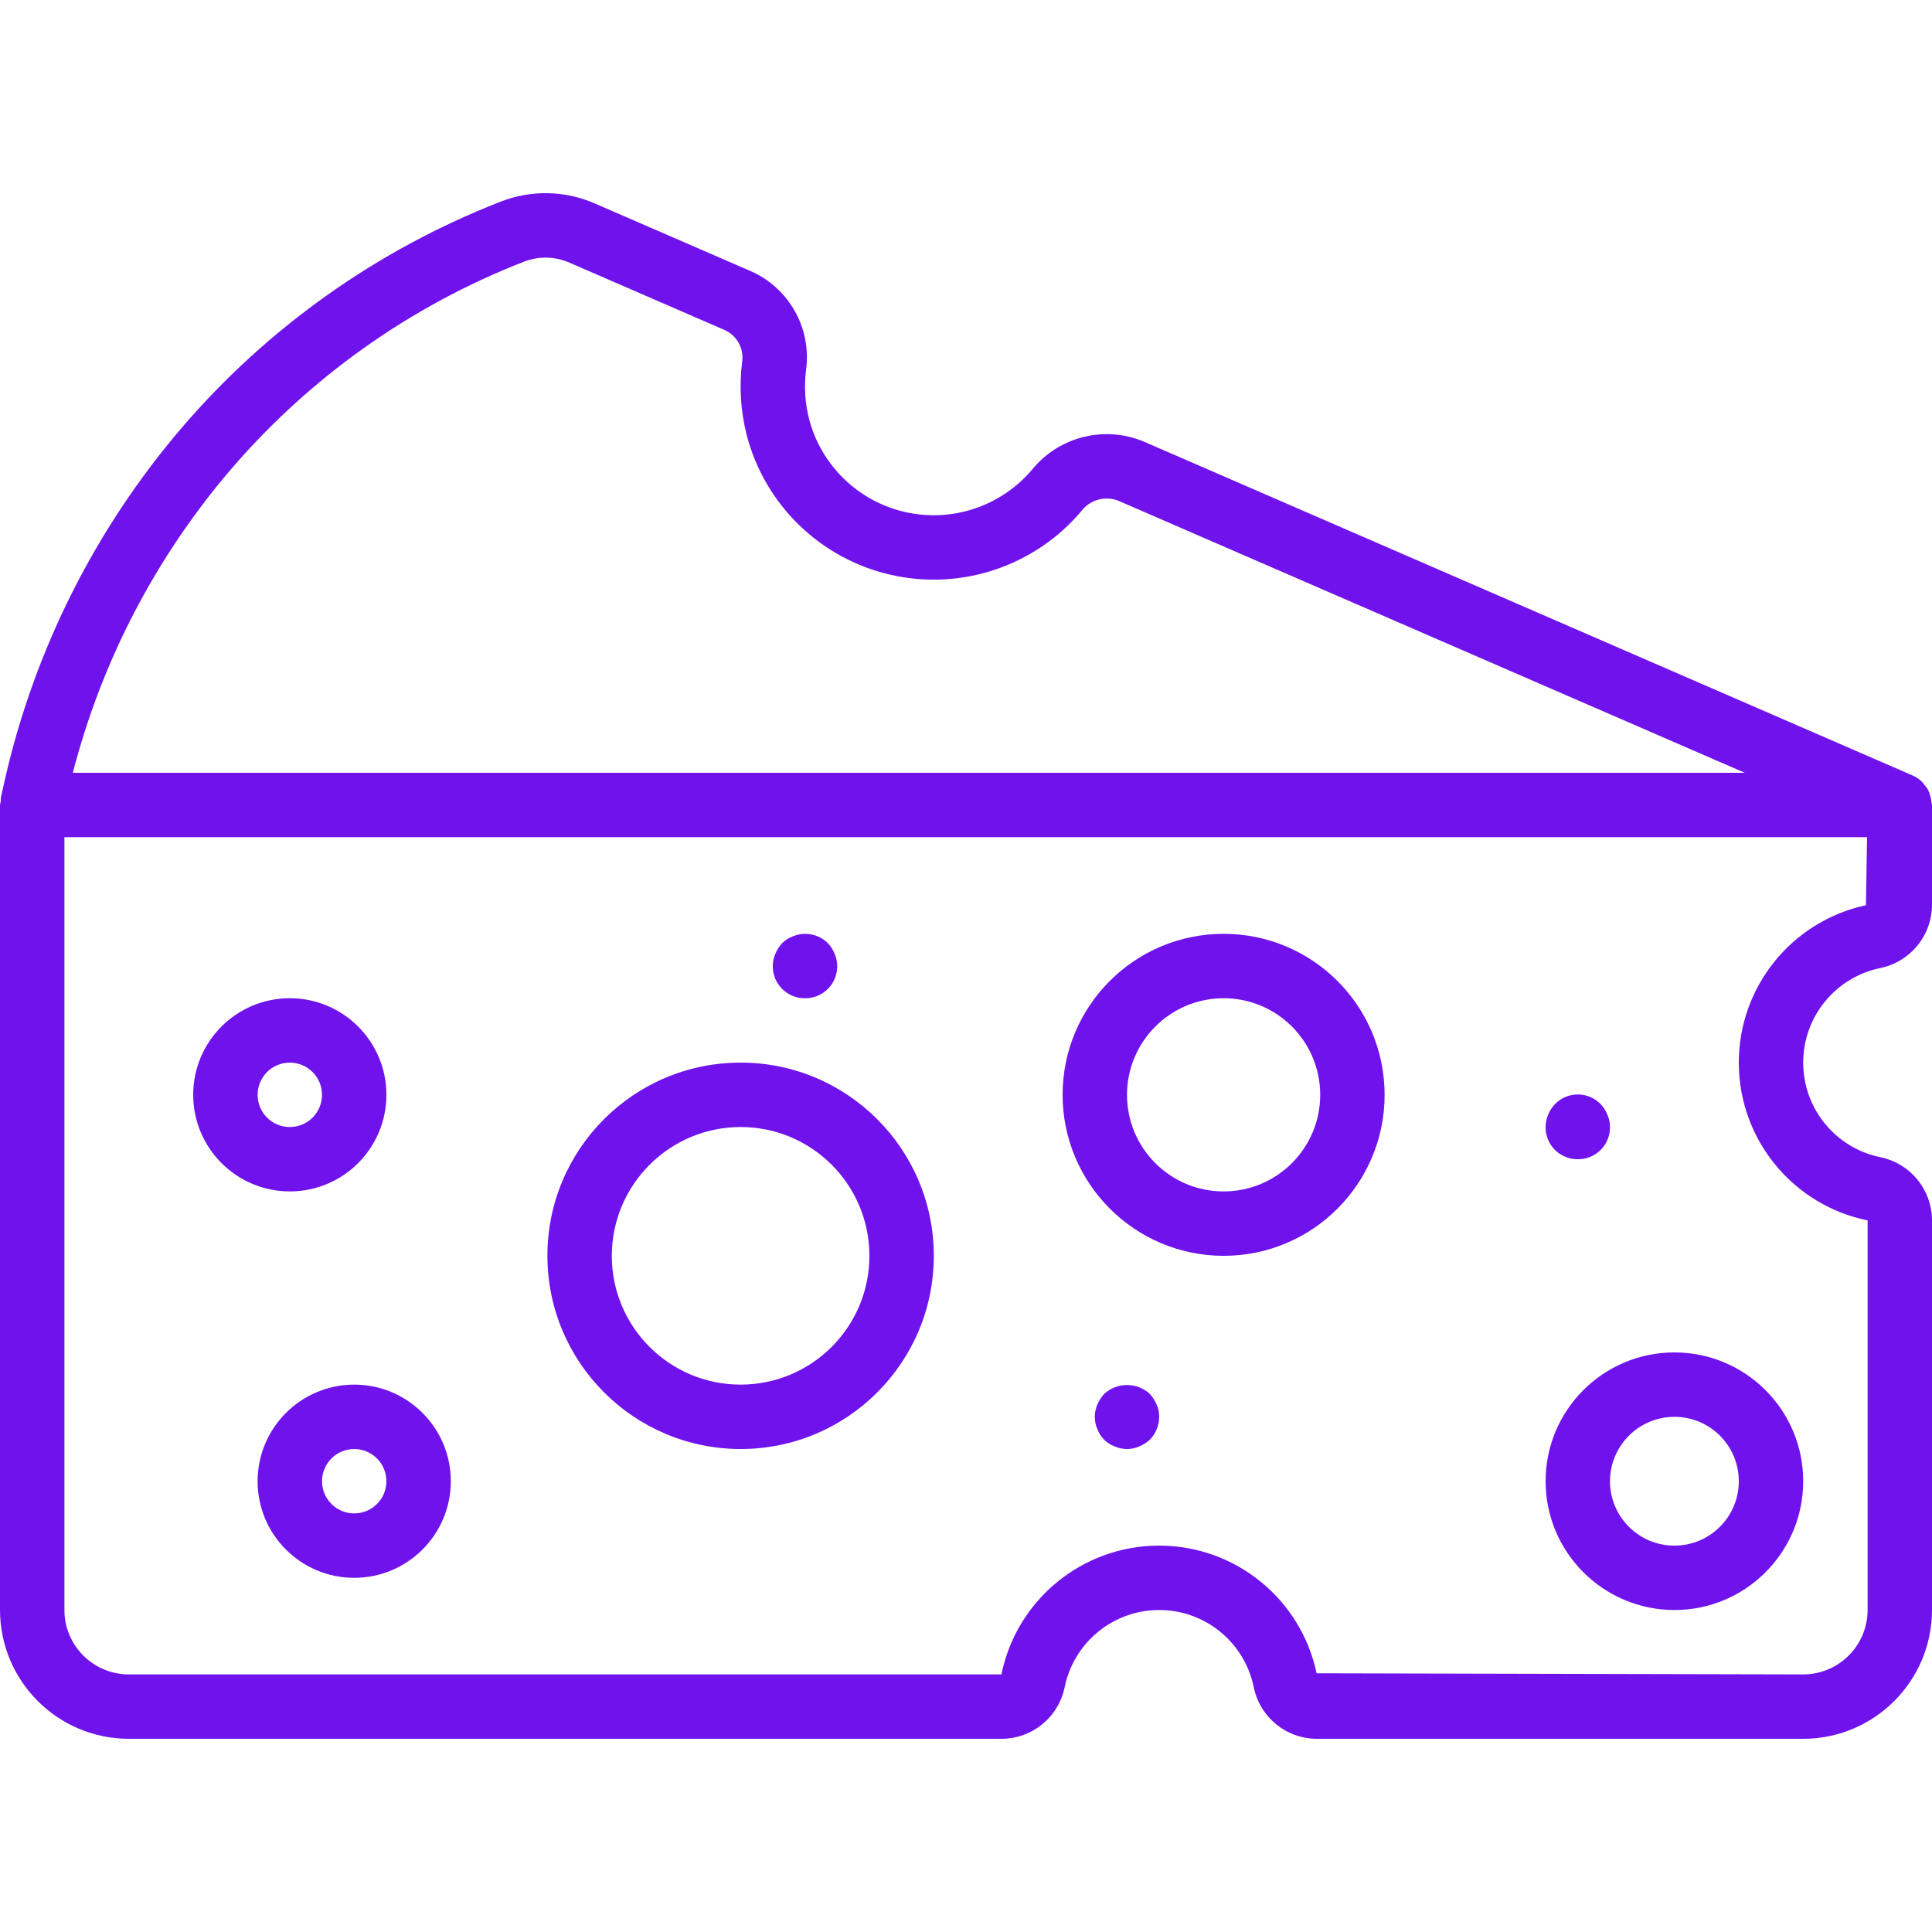
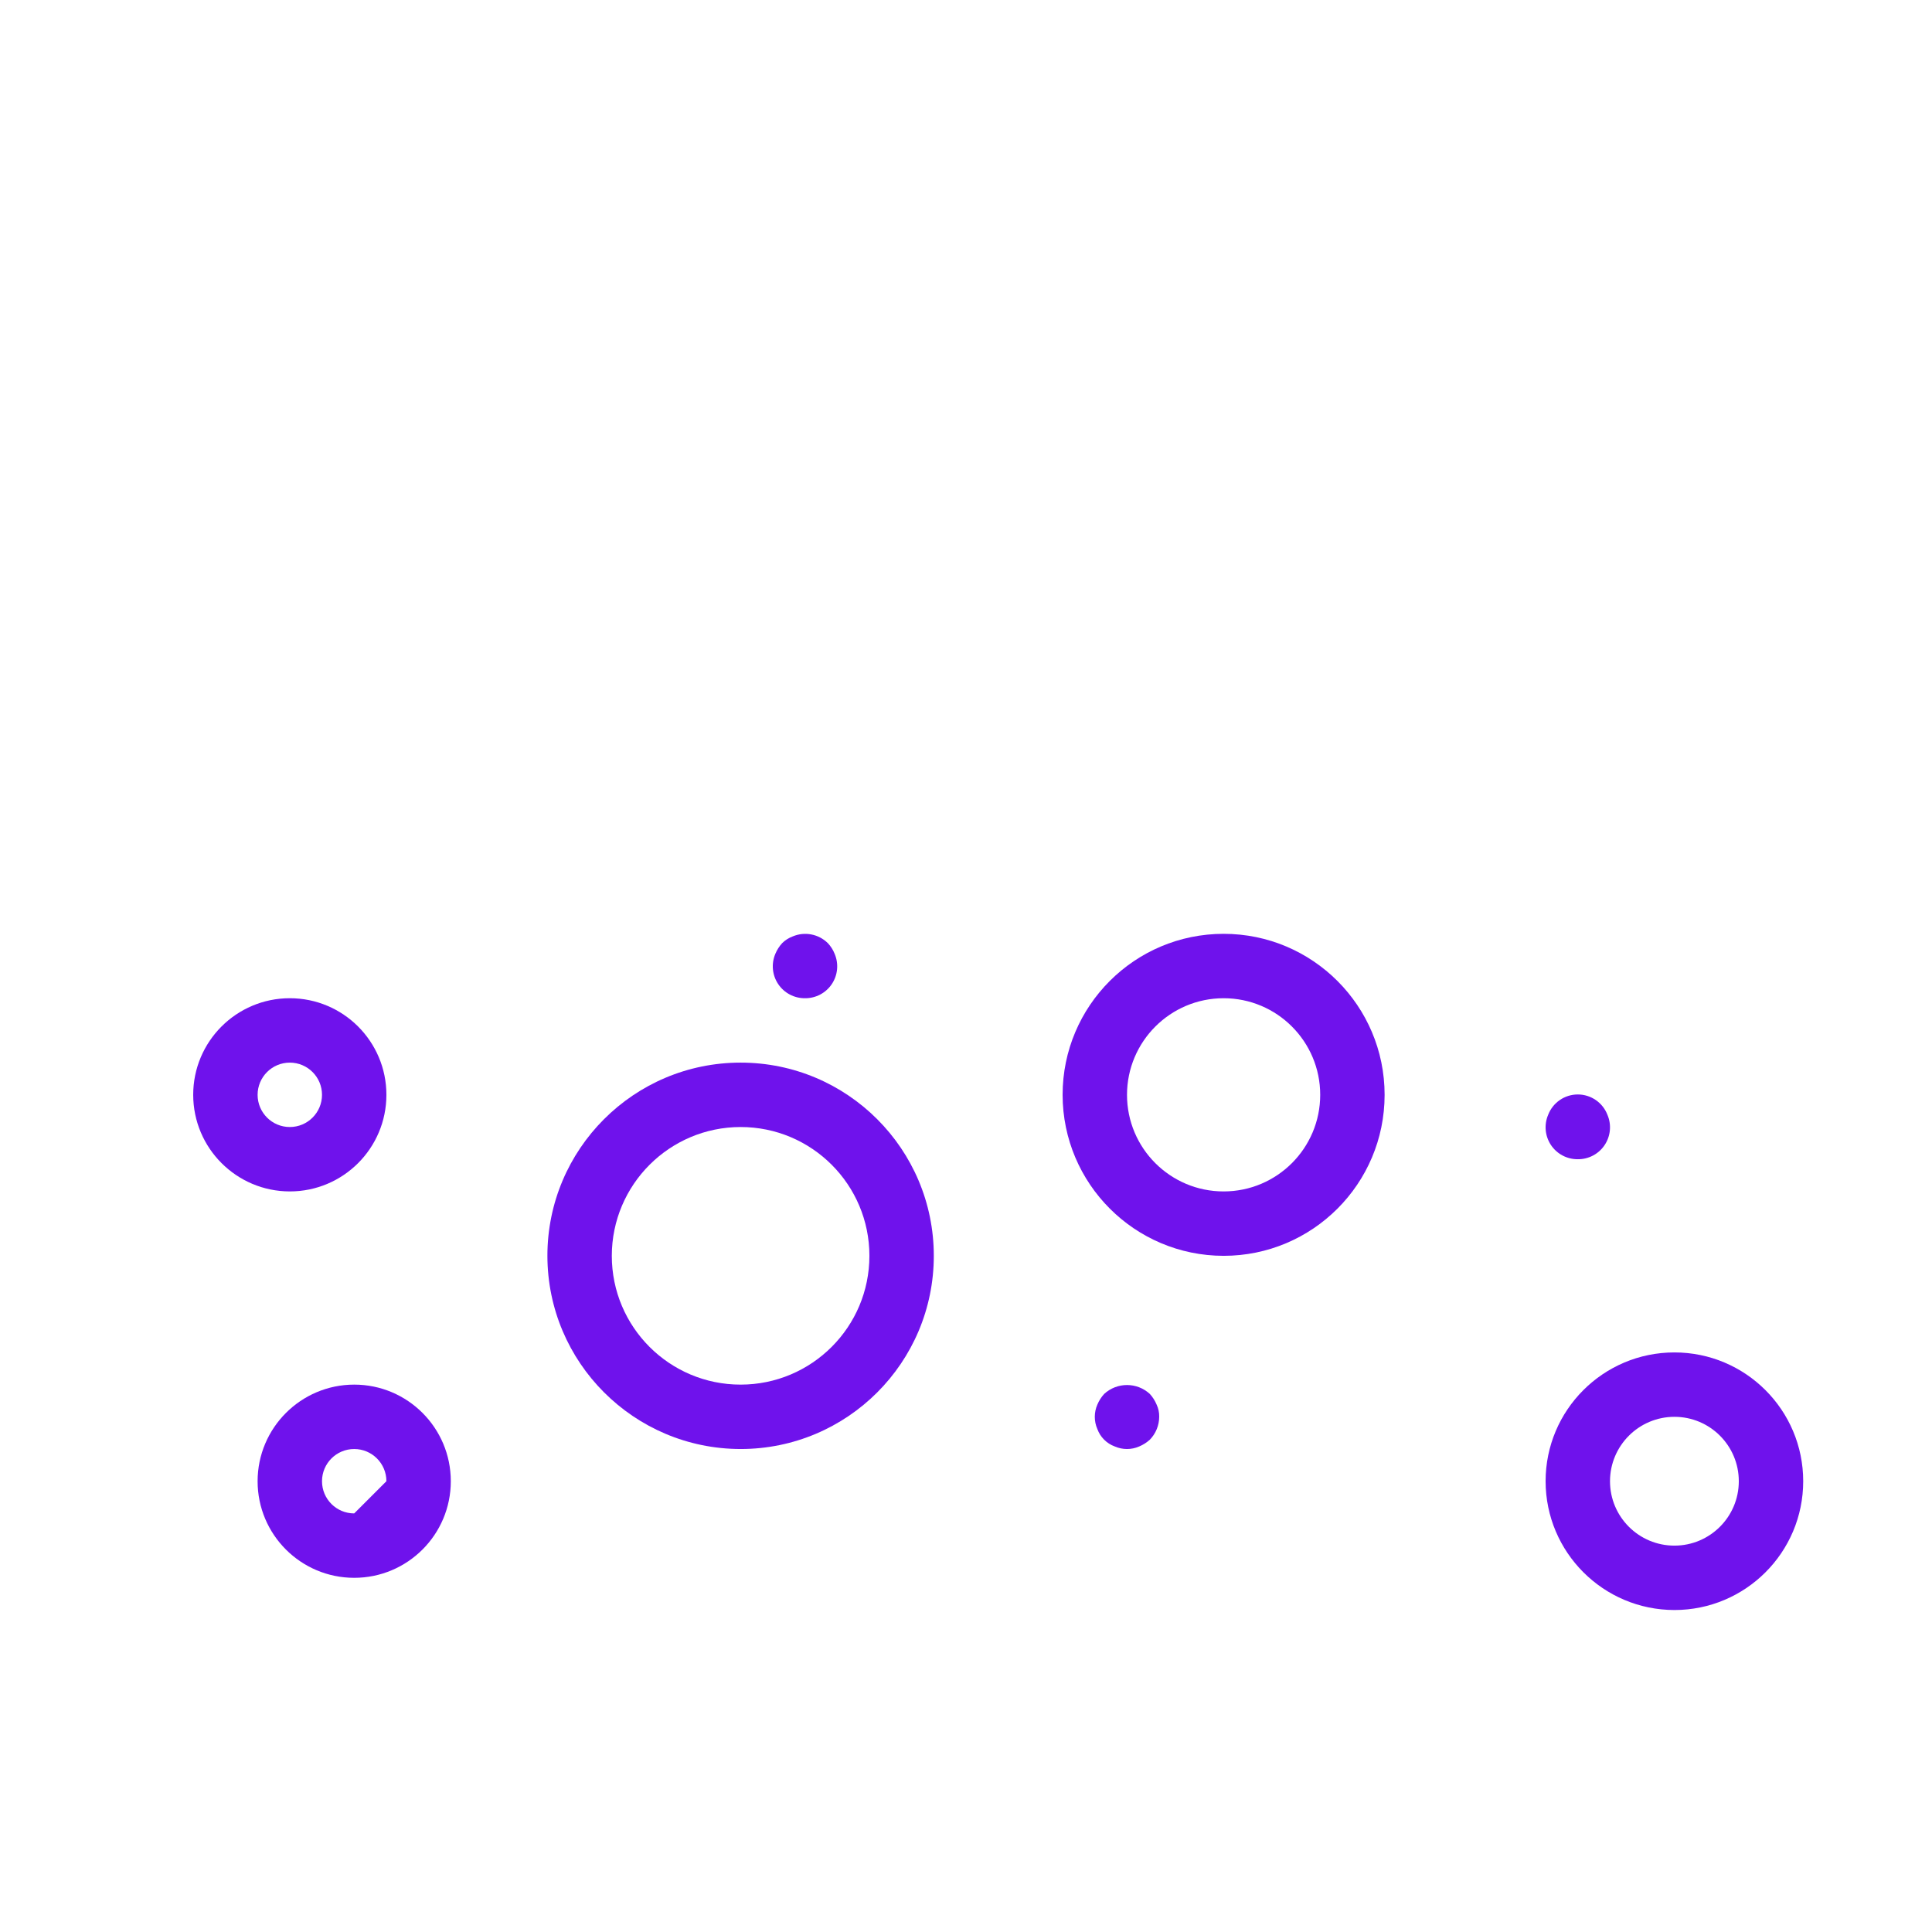
<svg xmlns="http://www.w3.org/2000/svg" width="512" height="512" viewBox="0 0 512 512" fill="none">
-   <path d="M498.034 256.596C506.115 255.062 511.973 248.013 512.001 239.788V213.338C512.001 213.152 511.907 212.997 511.895 212.814C511.844 212.125 511.706 211.446 511.487 210.791C511.244 209.695 510.694 208.69 509.901 207.895C509.722 207.683 509.604 207.431 509.405 207.238C508.671 206.513 507.812 205.929 506.868 205.514L506.808 205.488L506.771 205.472L303.151 117.038C292.727 112.668 280.67 115.679 273.526 124.438C265.301 134.173 252.339 138.517 239.909 135.704C227.479 132.891 217.65 123.39 214.418 111.063C213.341 106.824 213.067 102.42 213.61 98.081C215.136 86.98 209.073 76.222 198.785 71.781L157.685 53.947C149.721 50.446 140.688 50.275 132.598 53.471C99.951 66.206 70.944 86.784 48.139 113.388C25.235 140.193 9.168 172.149 1.314 206.521L0.206 211.471C0.193 211.75 0.194 212.03 0.21 212.308C0.118 212.646 0.049 212.99 0.002 213.337V426.671C0.022 445.514 15.292 460.783 34.135 460.803H265.389C273.587 460.801 280.631 454.985 282.185 446.936C284.691 435.123 295.117 426.673 307.193 426.669C319.268 426.665 329.701 435.108 332.214 446.919C333.763 454.975 340.81 460.799 349.014 460.803H477.868C496.711 460.783 511.981 445.514 512.001 426.671V323.421C511.982 315.222 506.16 308.183 498.109 306.628C486.318 304.108 477.885 293.7 477.867 281.643C477.85 269.587 486.251 259.152 498.034 256.596ZM61.088 124.506C82.073 100.02 108.768 81.081 138.813 69.364C142.709 67.835 147.053 67.918 150.888 69.597L191.996 87.439C195.287 88.897 197.201 92.37 196.675 95.93C195.867 102.373 196.268 108.91 197.859 115.205C202.646 133.737 217.367 148.055 236.026 152.323C254.685 156.591 274.166 150.097 286.534 135.489C288.809 132.461 292.821 131.316 296.351 132.689L462.397 204.805H19.297C26.936 175.207 41.229 147.744 61.088 124.506ZM494.934 323.422V426.672C494.923 436.093 487.289 443.727 477.867 443.738L348.917 443.439C344.736 423.661 327.246 409.532 307.03 409.605C286.814 409.678 269.426 423.93 265.387 443.738H34.134C24.713 443.727 17.078 436.093 17.067 426.672V221.871H494.792L494.492 239.896C474.753 244.145 460.694 261.647 460.801 281.838C460.908 302.029 475.152 319.382 494.934 323.422Z" fill="#6F12EC" />
  <path d="M409.601 392.539C409.621 411.382 424.891 426.652 443.734 426.672C462.585 426.672 477.867 411.39 477.867 392.539C477.867 373.688 462.585 358.406 443.734 358.406C424.883 358.406 409.601 373.688 409.601 392.539ZM460.801 392.539C460.801 401.965 453.16 409.606 443.734 409.606C434.308 409.606 426.667 401.965 426.667 392.539C426.678 383.118 434.313 375.483 443.734 375.472C453.16 375.472 460.801 383.113 460.801 392.539Z" fill="#6F12EC" />
  <path d="M196.268 281.605C167.991 281.605 145.068 304.528 145.068 332.805C145.099 361.069 168.004 383.974 196.268 384.005C224.545 384.005 247.468 361.082 247.468 332.805C247.468 304.528 224.545 281.605 196.268 281.605ZM196.268 366.938C177.417 366.938 162.135 351.656 162.135 332.805C162.155 313.962 177.425 298.692 196.268 298.672C215.119 298.672 230.401 313.954 230.401 332.805C230.401 351.656 215.119 366.938 196.268 366.938Z" fill="#6F12EC" />
  <path d="M324.269 247.473C300.705 247.473 281.602 266.575 281.602 290.14C281.63 313.693 300.716 332.779 324.269 332.807C347.833 332.807 366.936 313.704 366.936 290.14C366.936 266.576 347.833 247.473 324.269 247.473ZM324.269 315.74C310.131 315.74 298.669 304.279 298.669 290.14C298.684 276.008 310.137 264.555 324.269 264.54C338.407 264.54 349.869 276.001 349.869 290.14C349.869 304.279 338.407 315.74 324.269 315.74Z" fill="#6F12EC" />
  <path d="M102.401 290.139C102.401 276.001 90.939 264.539 76.801 264.539C62.663 264.539 51.201 276 51.201 290.139C51.216 304.271 62.669 315.724 76.801 315.739C90.939 315.739 102.401 304.278 102.401 290.139ZM68.268 290.139C68.273 285.428 72.09 281.61 76.801 281.606C81.514 281.606 85.334 285.427 85.334 290.139C85.334 294.852 81.514 298.672 76.801 298.672C72.088 298.672 68.268 294.852 68.268 290.139Z" fill="#6F12EC" />
-   <path d="M93.868 366.938C79.736 366.952 68.283 378.406 68.268 392.538C68.268 406.676 79.729 418.138 93.868 418.138C108.006 418.138 119.468 406.676 119.468 392.538C119.468 378.4 108.006 366.938 93.868 366.938ZM93.868 401.07C89.155 401.07 85.335 397.251 85.335 392.538C85.335 387.825 89.156 384.004 93.868 384.004C98.579 384.009 102.397 387.827 102.401 392.538C102.401 397.251 98.58 401.07 93.868 401.07Z" fill="#6F12EC" />
+   <path d="M93.868 366.938C79.736 366.952 68.283 378.406 68.268 392.538C68.268 406.676 79.729 418.138 93.868 418.138C108.006 418.138 119.468 406.676 119.468 392.538C119.468 378.4 108.006 366.938 93.868 366.938ZM93.868 401.07C89.155 401.07 85.335 397.251 85.335 392.538C85.335 387.825 89.156 384.004 93.868 384.004C98.579 384.009 102.397 387.827 102.401 392.538Z" fill="#6F12EC" />
  <path d="M304.725 369.415C301.304 366.257 296.03 366.257 292.608 369.415C291.853 370.244 291.245 371.197 290.812 372.232C289.906 374.298 289.906 376.649 290.812 378.715C291.592 380.856 293.279 382.543 295.42 383.323C297.487 384.234 299.841 384.234 301.907 383.323C302.941 382.89 303.894 382.284 304.724 381.531C306.301 379.908 307.188 377.737 307.199 375.474C307.228 374.355 306.994 373.245 306.516 372.232C306.084 371.198 305.478 370.245 304.725 369.415Z" fill="#6F12EC" />
  <path d="M213.334 264.539C216.189 264.569 218.865 263.154 220.449 260.778C222.033 258.402 222.309 255.388 221.184 252.764C220.771 251.72 220.163 250.764 219.392 249.947C216.939 247.522 213.266 246.814 210.088 248.155C209.034 248.547 208.076 249.157 207.275 249.947C206.52 250.776 205.912 251.729 205.479 252.764C204.357 255.389 204.636 258.402 206.22 260.777C207.804 263.152 210.48 264.567 213.334 264.539Z" fill="#6F12EC" />
  <path d="M418.134 307.207C420.989 307.237 423.665 305.822 425.249 303.446C426.833 301.07 427.109 298.056 425.984 295.432C424.733 292.185 421.612 290.043 418.132 290.043C414.652 290.043 411.531 292.185 410.28 295.432C409.158 298.057 409.436 301.07 411.02 303.445C412.605 305.819 415.28 307.234 418.134 307.207Z" fill="#6F12EC" />
</svg>